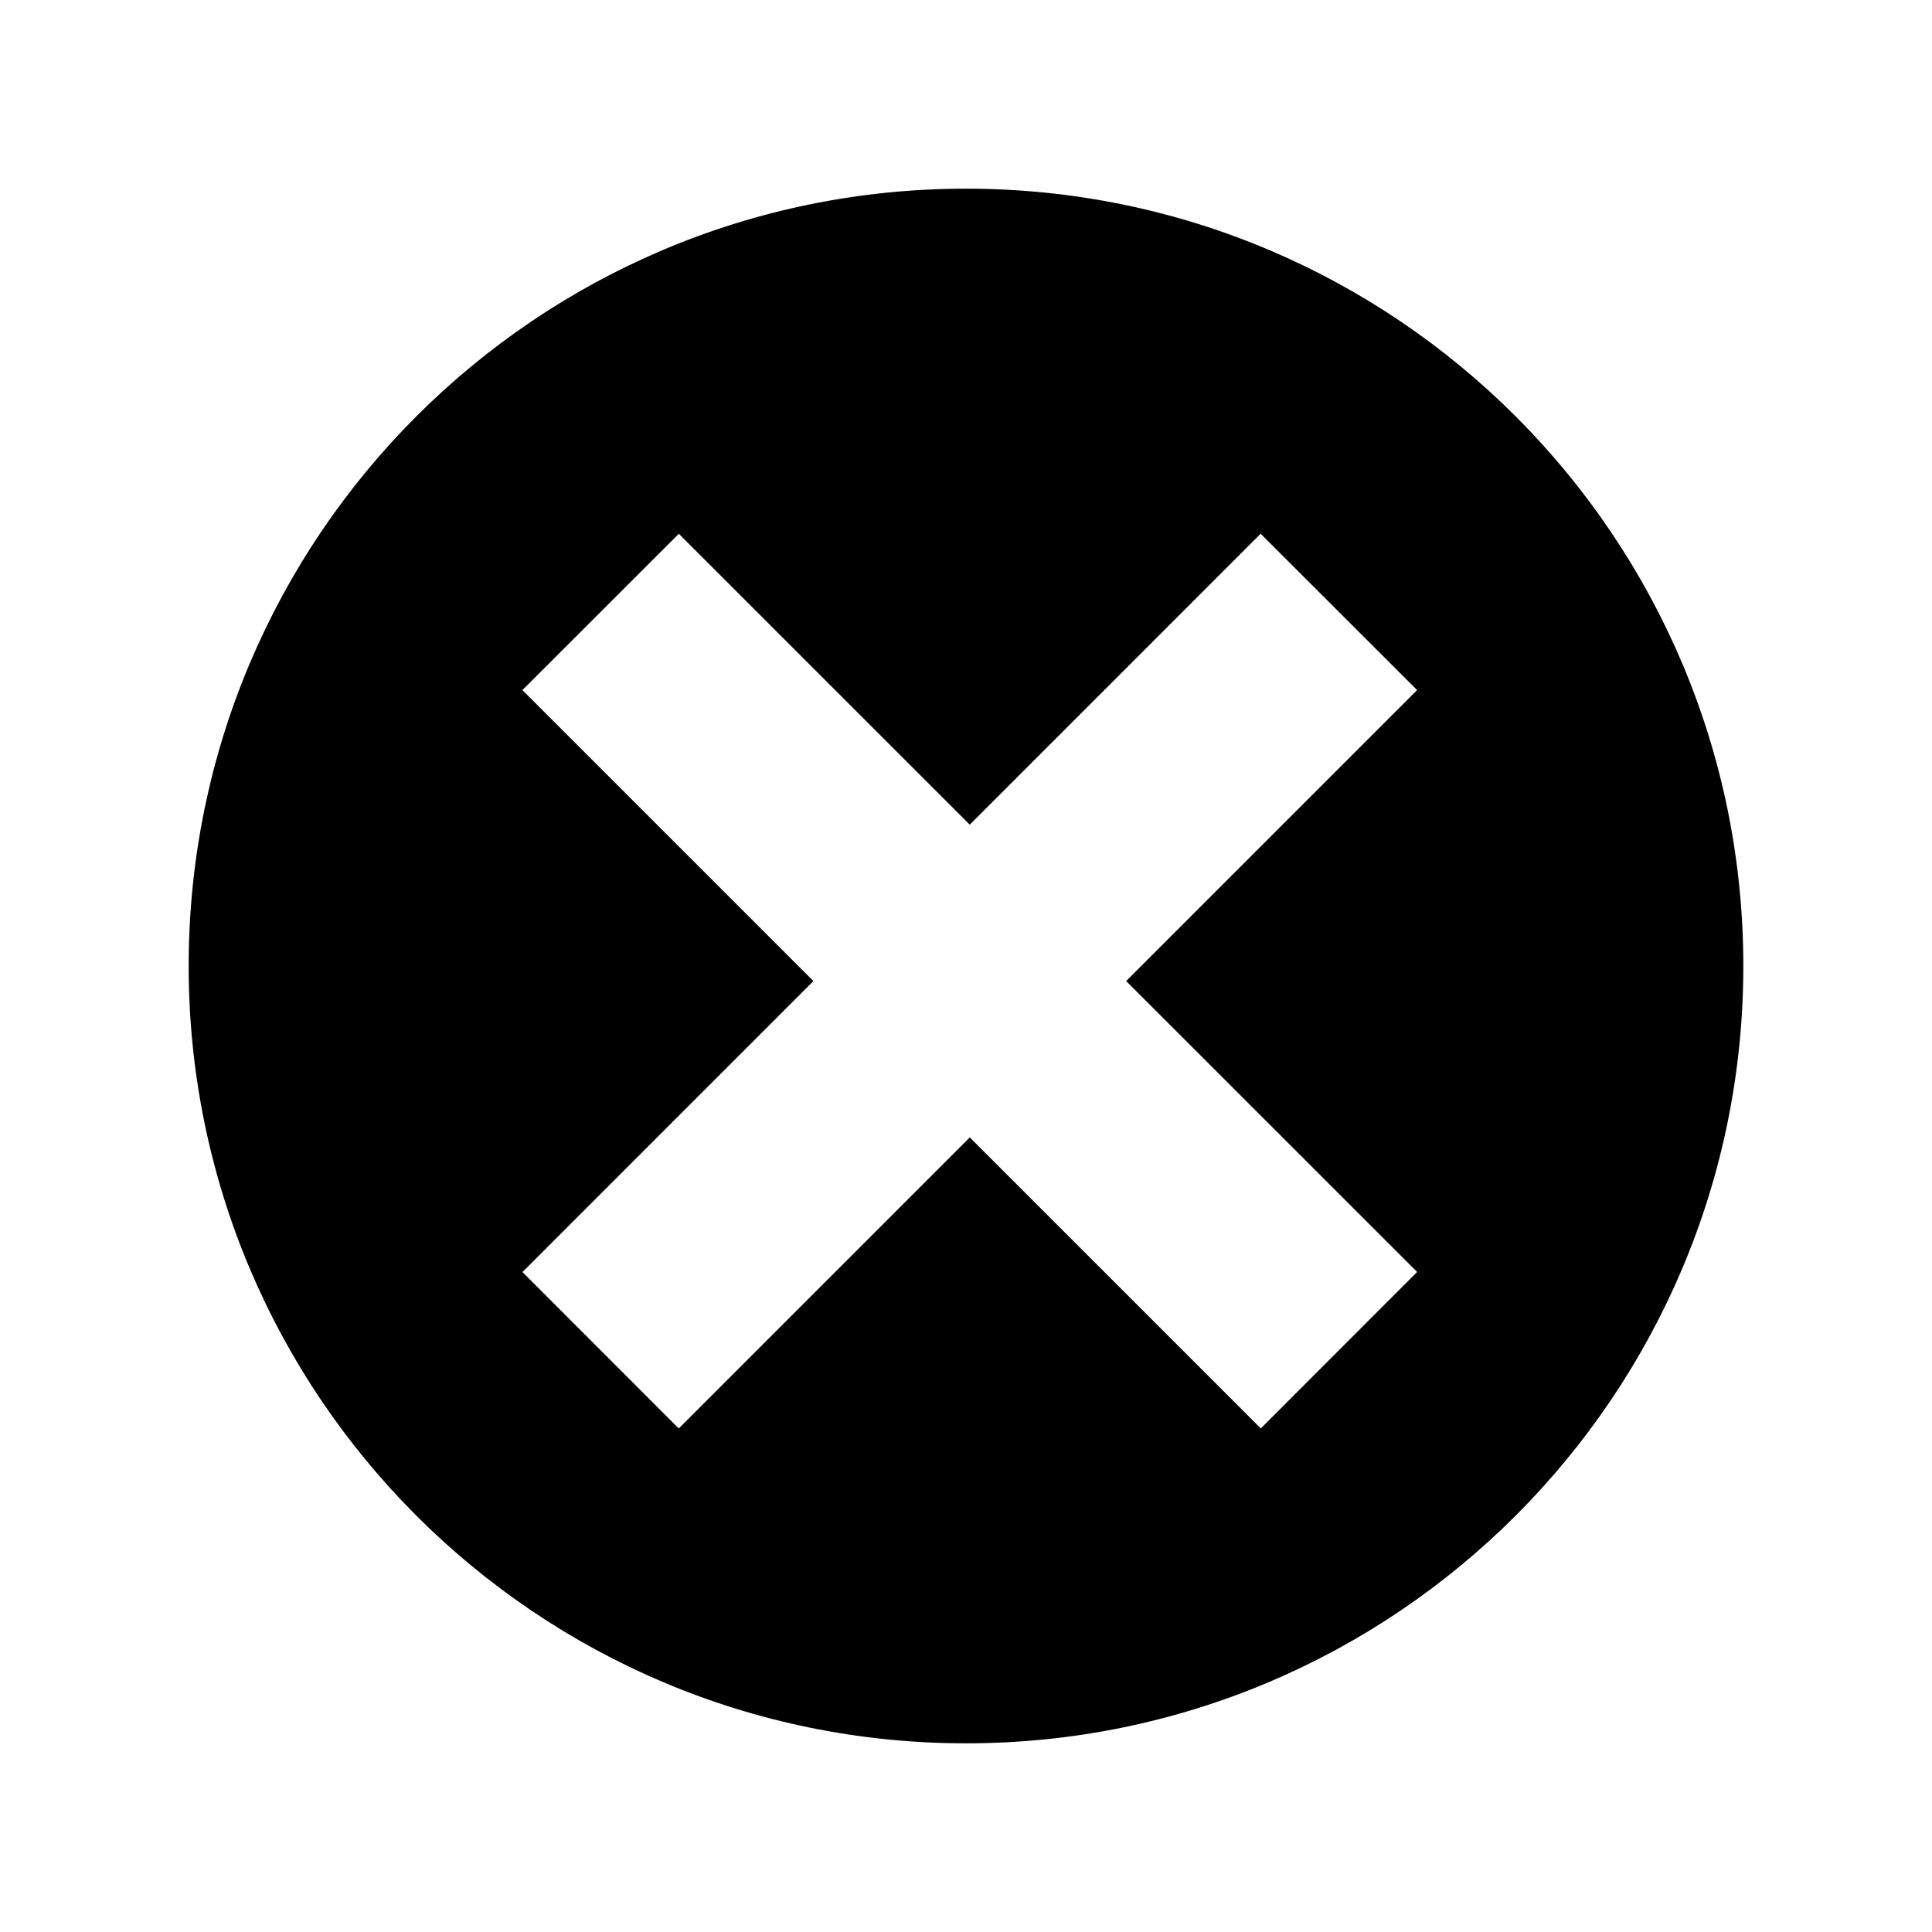
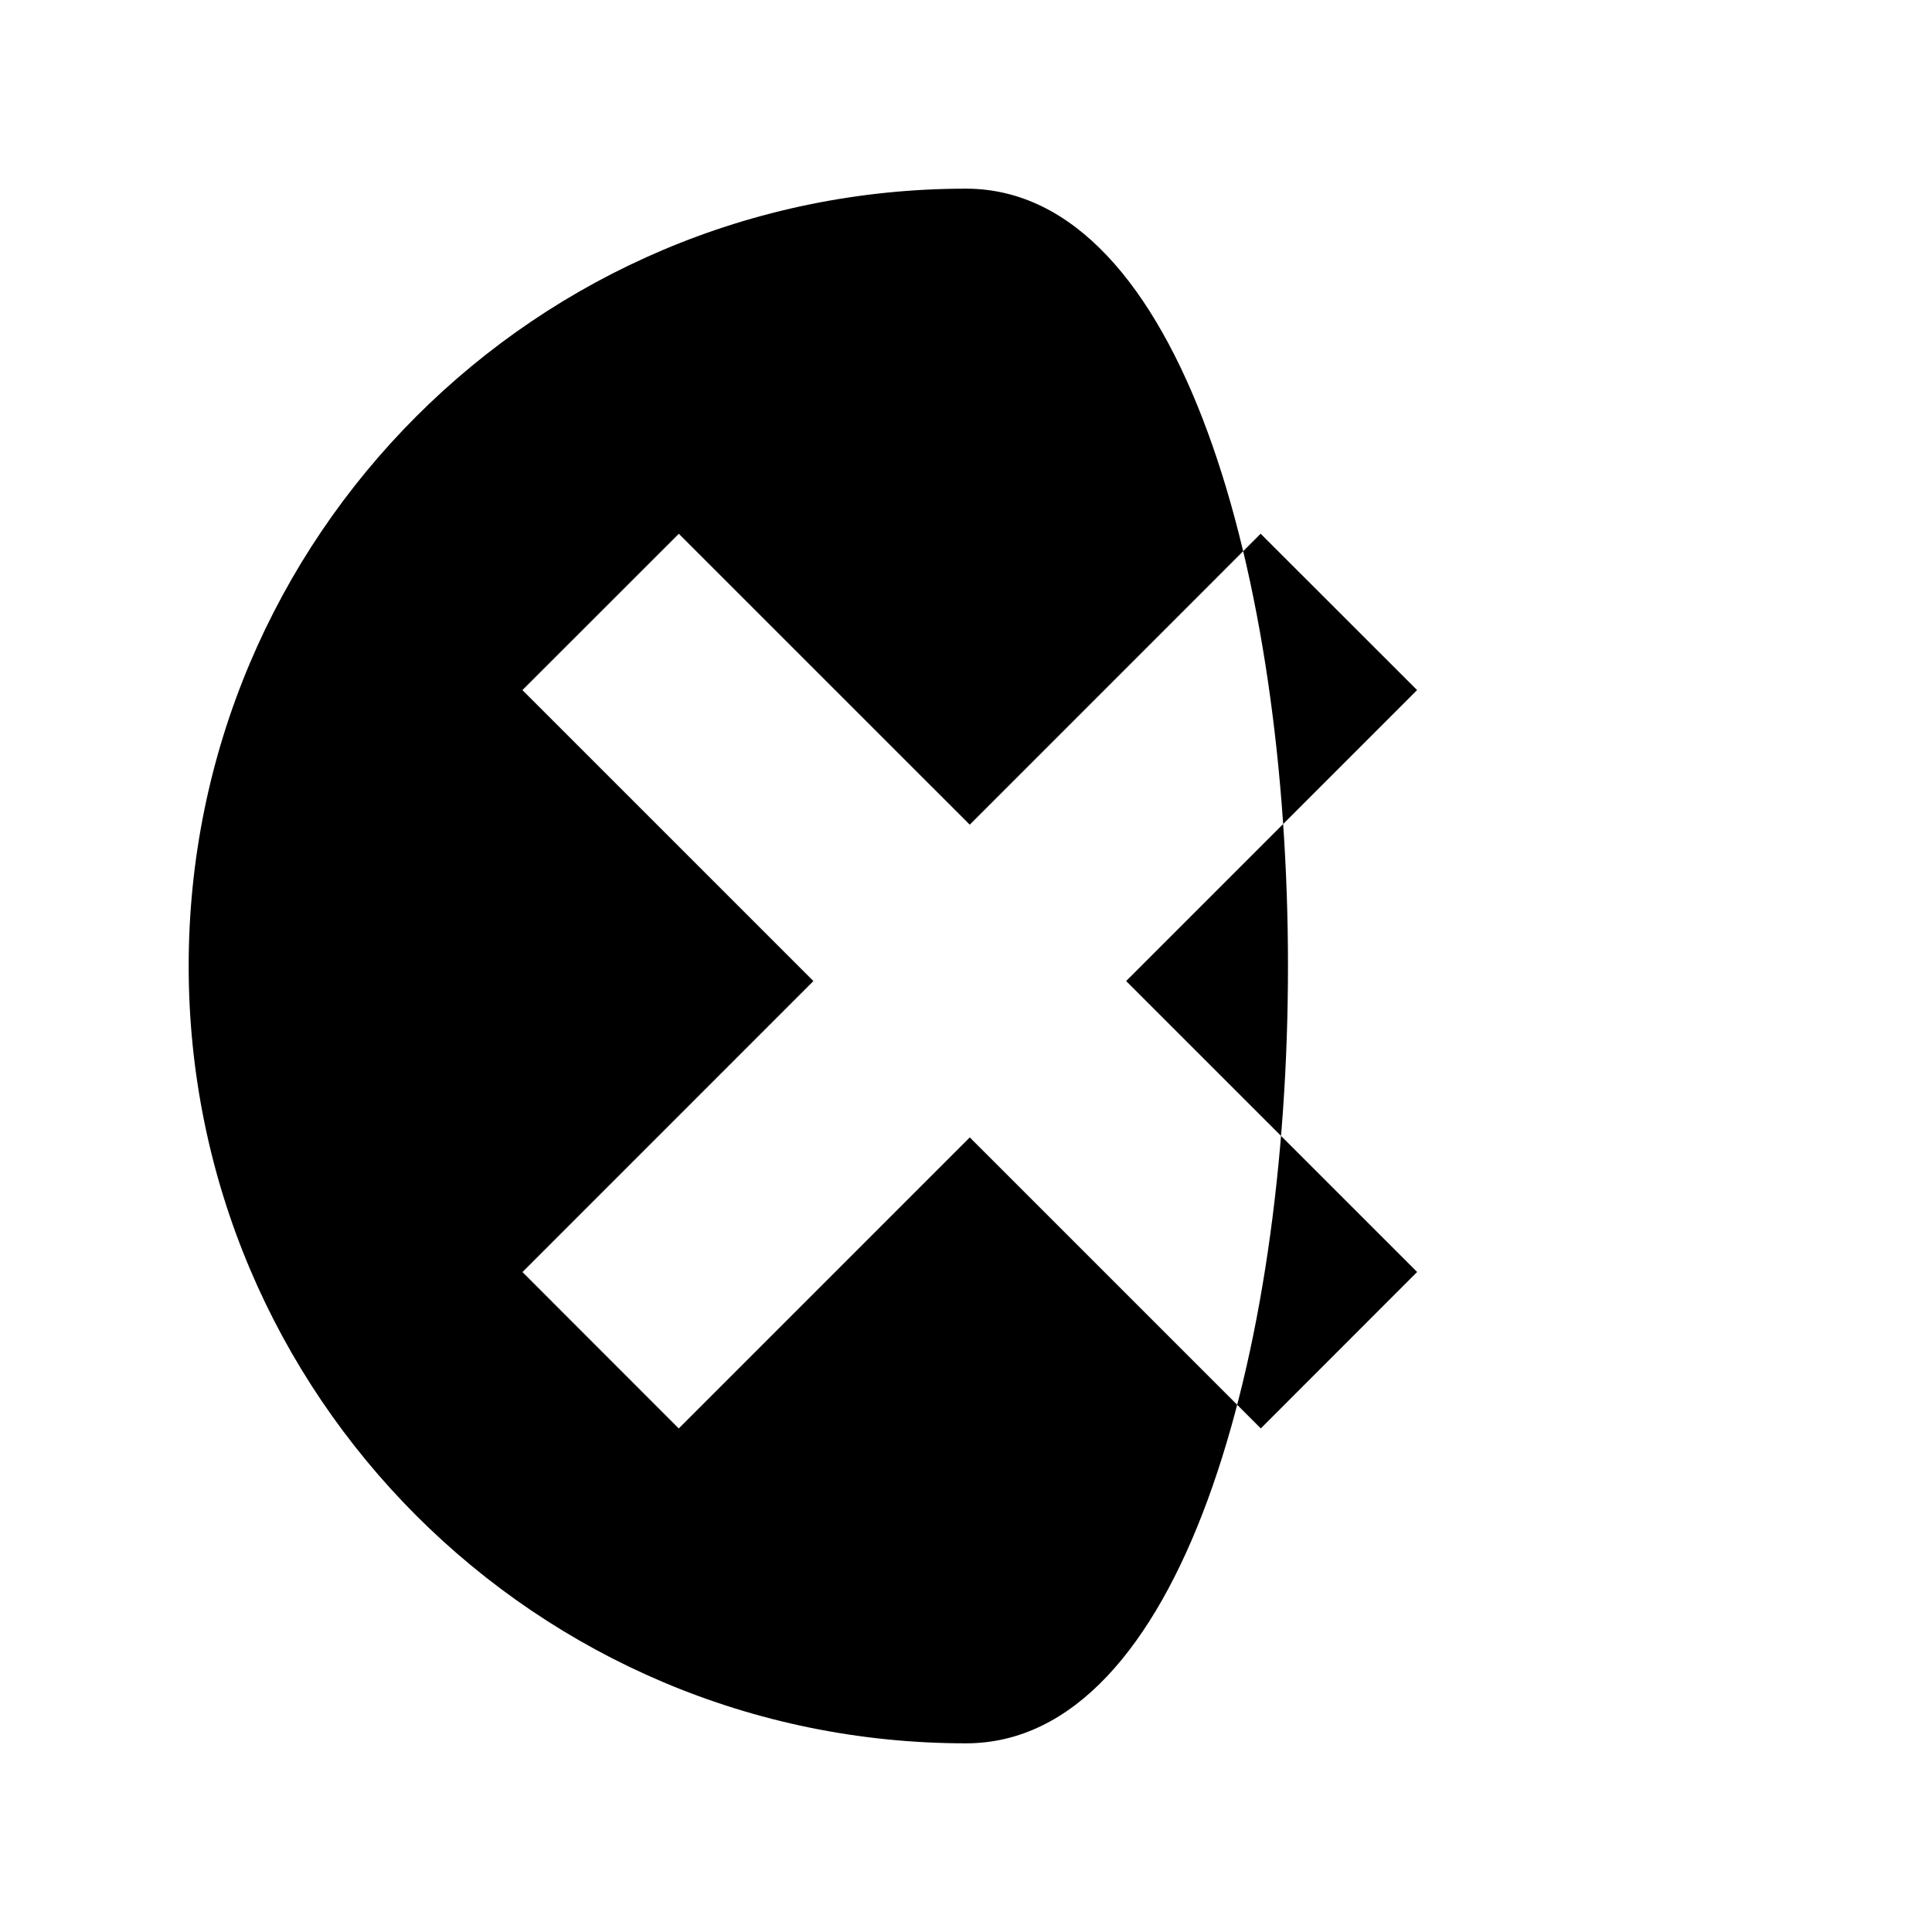
<svg xmlns="http://www.w3.org/2000/svg" version="1.1" x="0px" y="0px" width="512px" height="512px" viewBox="0 0 512 512" enable-background="new 0 0 512 512" xml:space="preserve">
-   <path id="x-mark-3-icon" d="M256,50C142.229,50,50,142.229,50,256s92.229,206,206,206s206-92.229,206-206S369.771,50,256,50z M334.124,378.545l-77.122-77.117l-77.123,77.127l-41.425-41.449l77.106-77.117l-77.115-77.11l41.448-41.424l77.103,77.092 l77.09-77.102l41.459,41.432l-77.104,77.108l77.113,77.102L334.124,378.545z" />
+   <path id="x-mark-3-icon" d="M256,50C142.229,50,50,142.229,50,256s92.229,206,206,206S369.771,50,256,50z M334.124,378.545l-77.122-77.117l-77.123,77.127l-41.425-41.449l77.106-77.117l-77.115-77.11l41.448-41.424l77.103,77.092 l77.09-77.102l41.459,41.432l-77.104,77.108l77.113,77.102L334.124,378.545z" />
</svg>